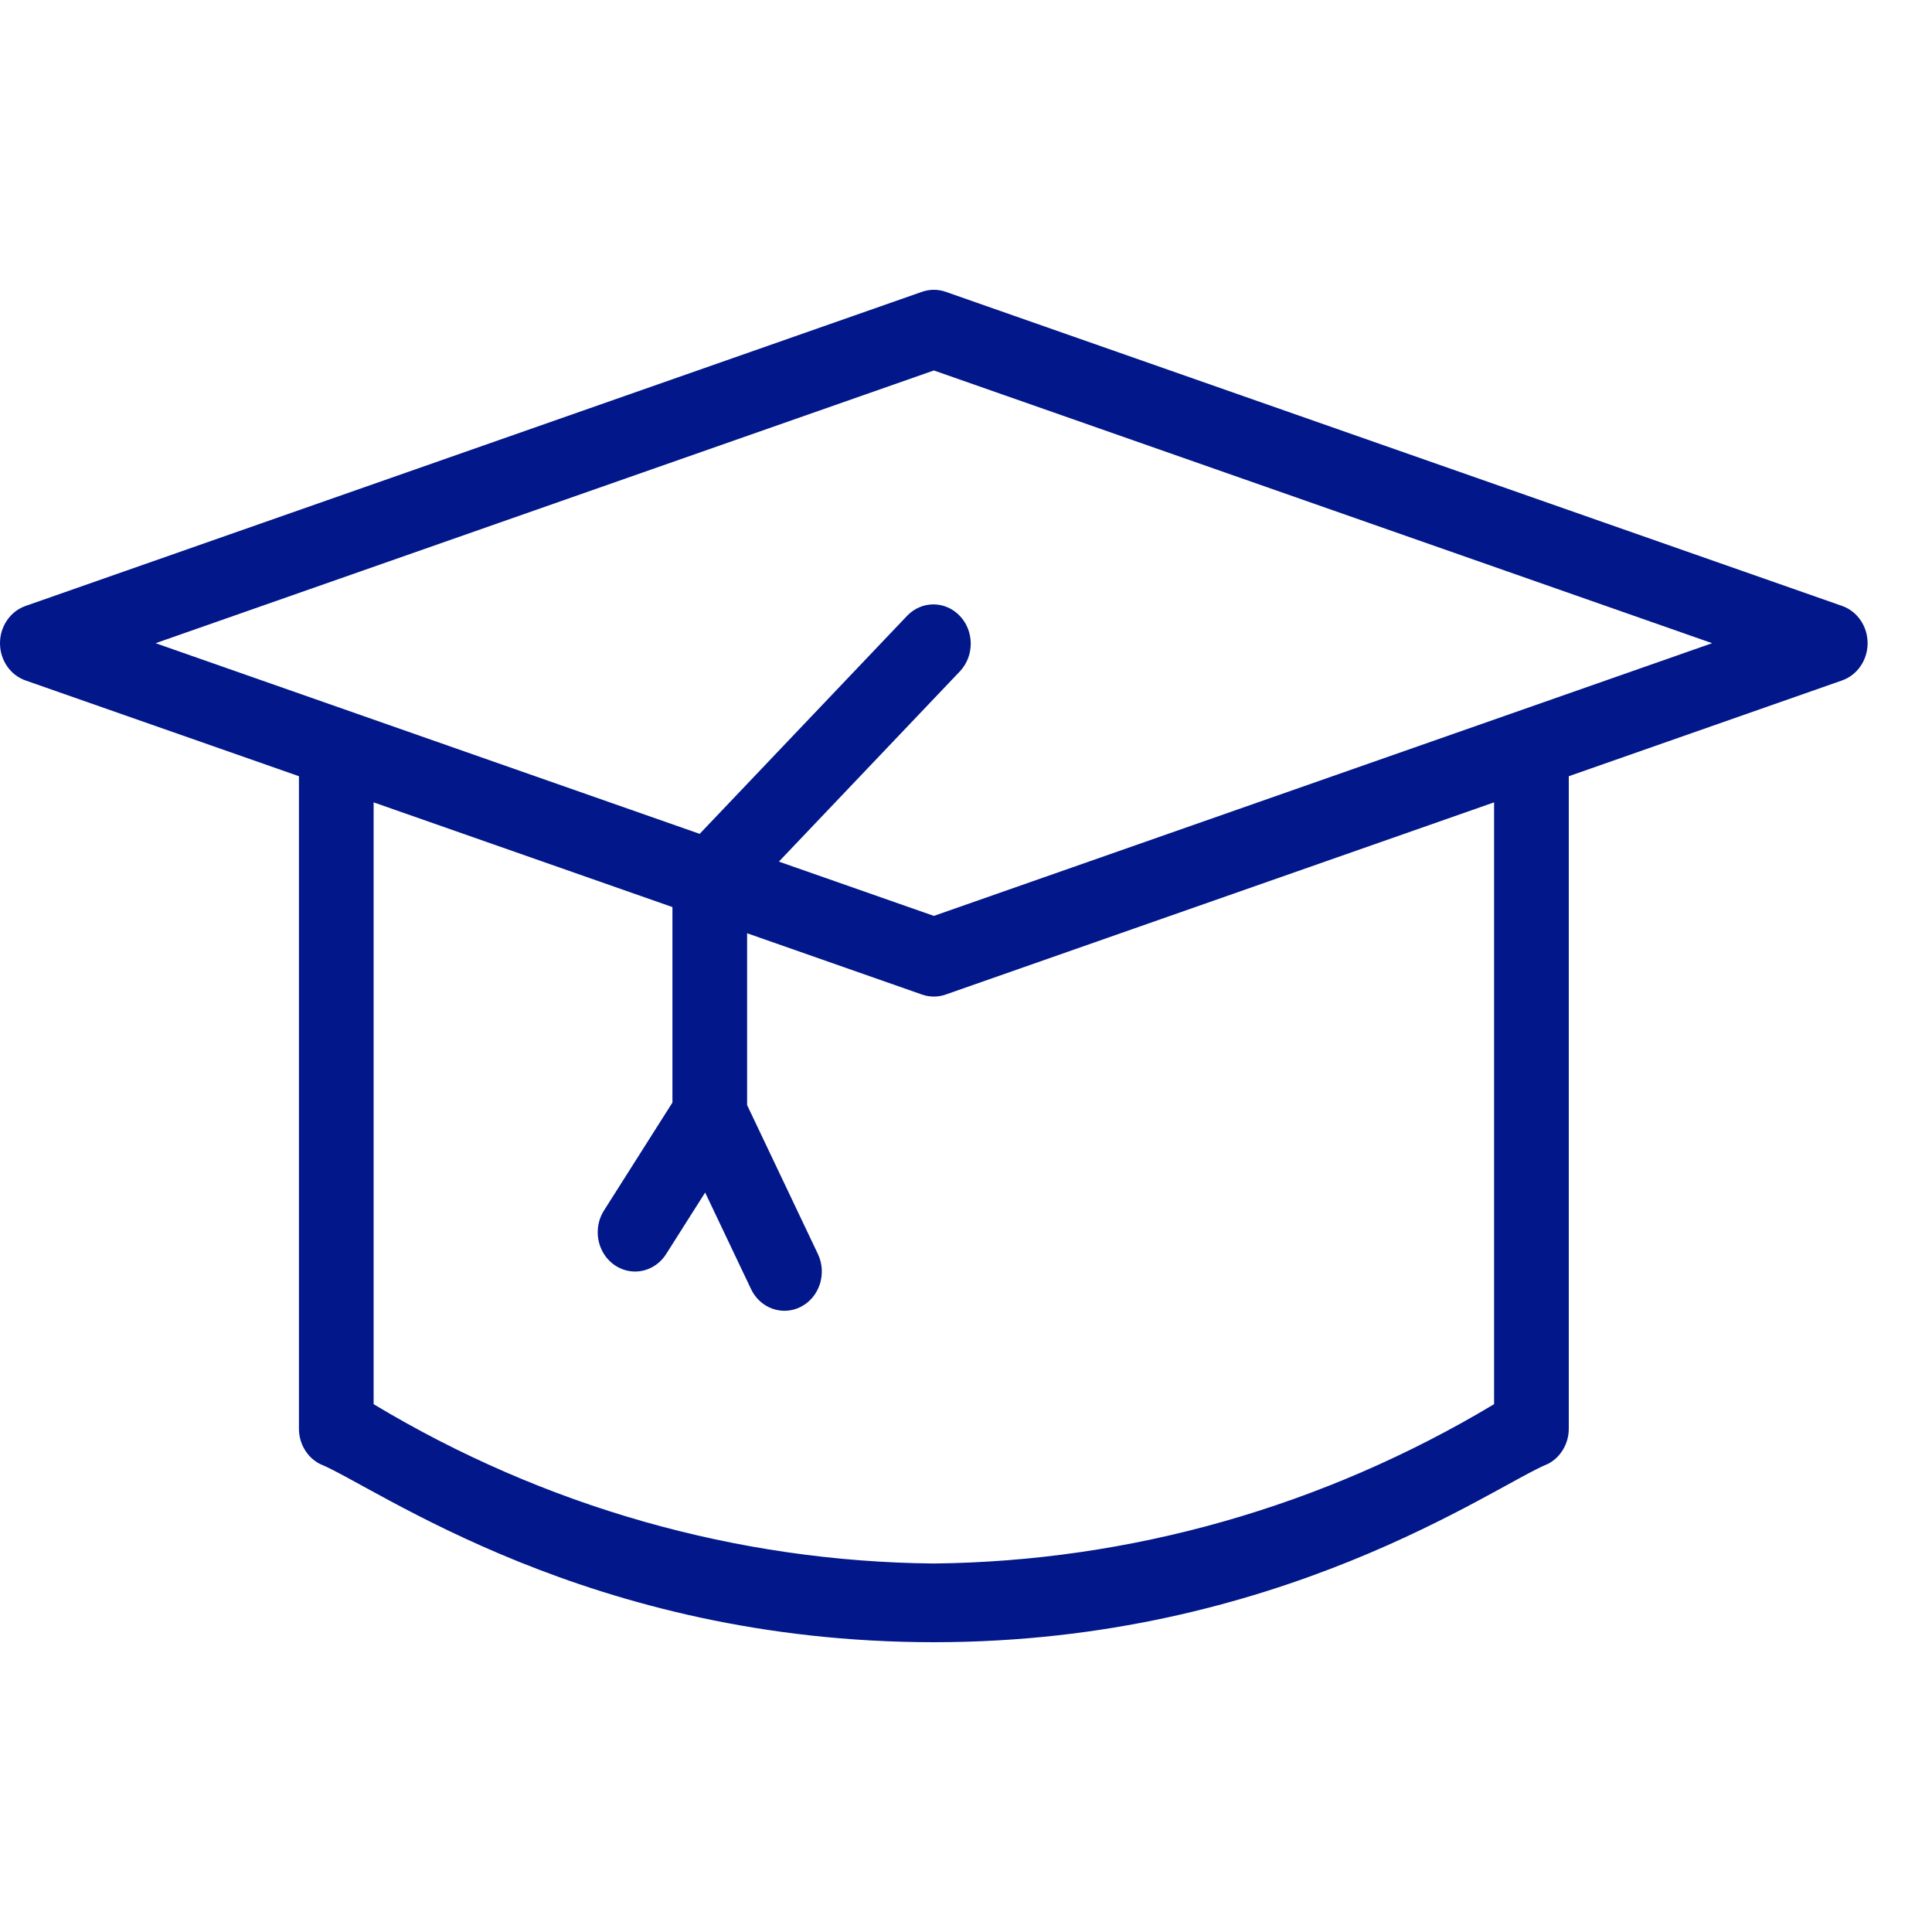
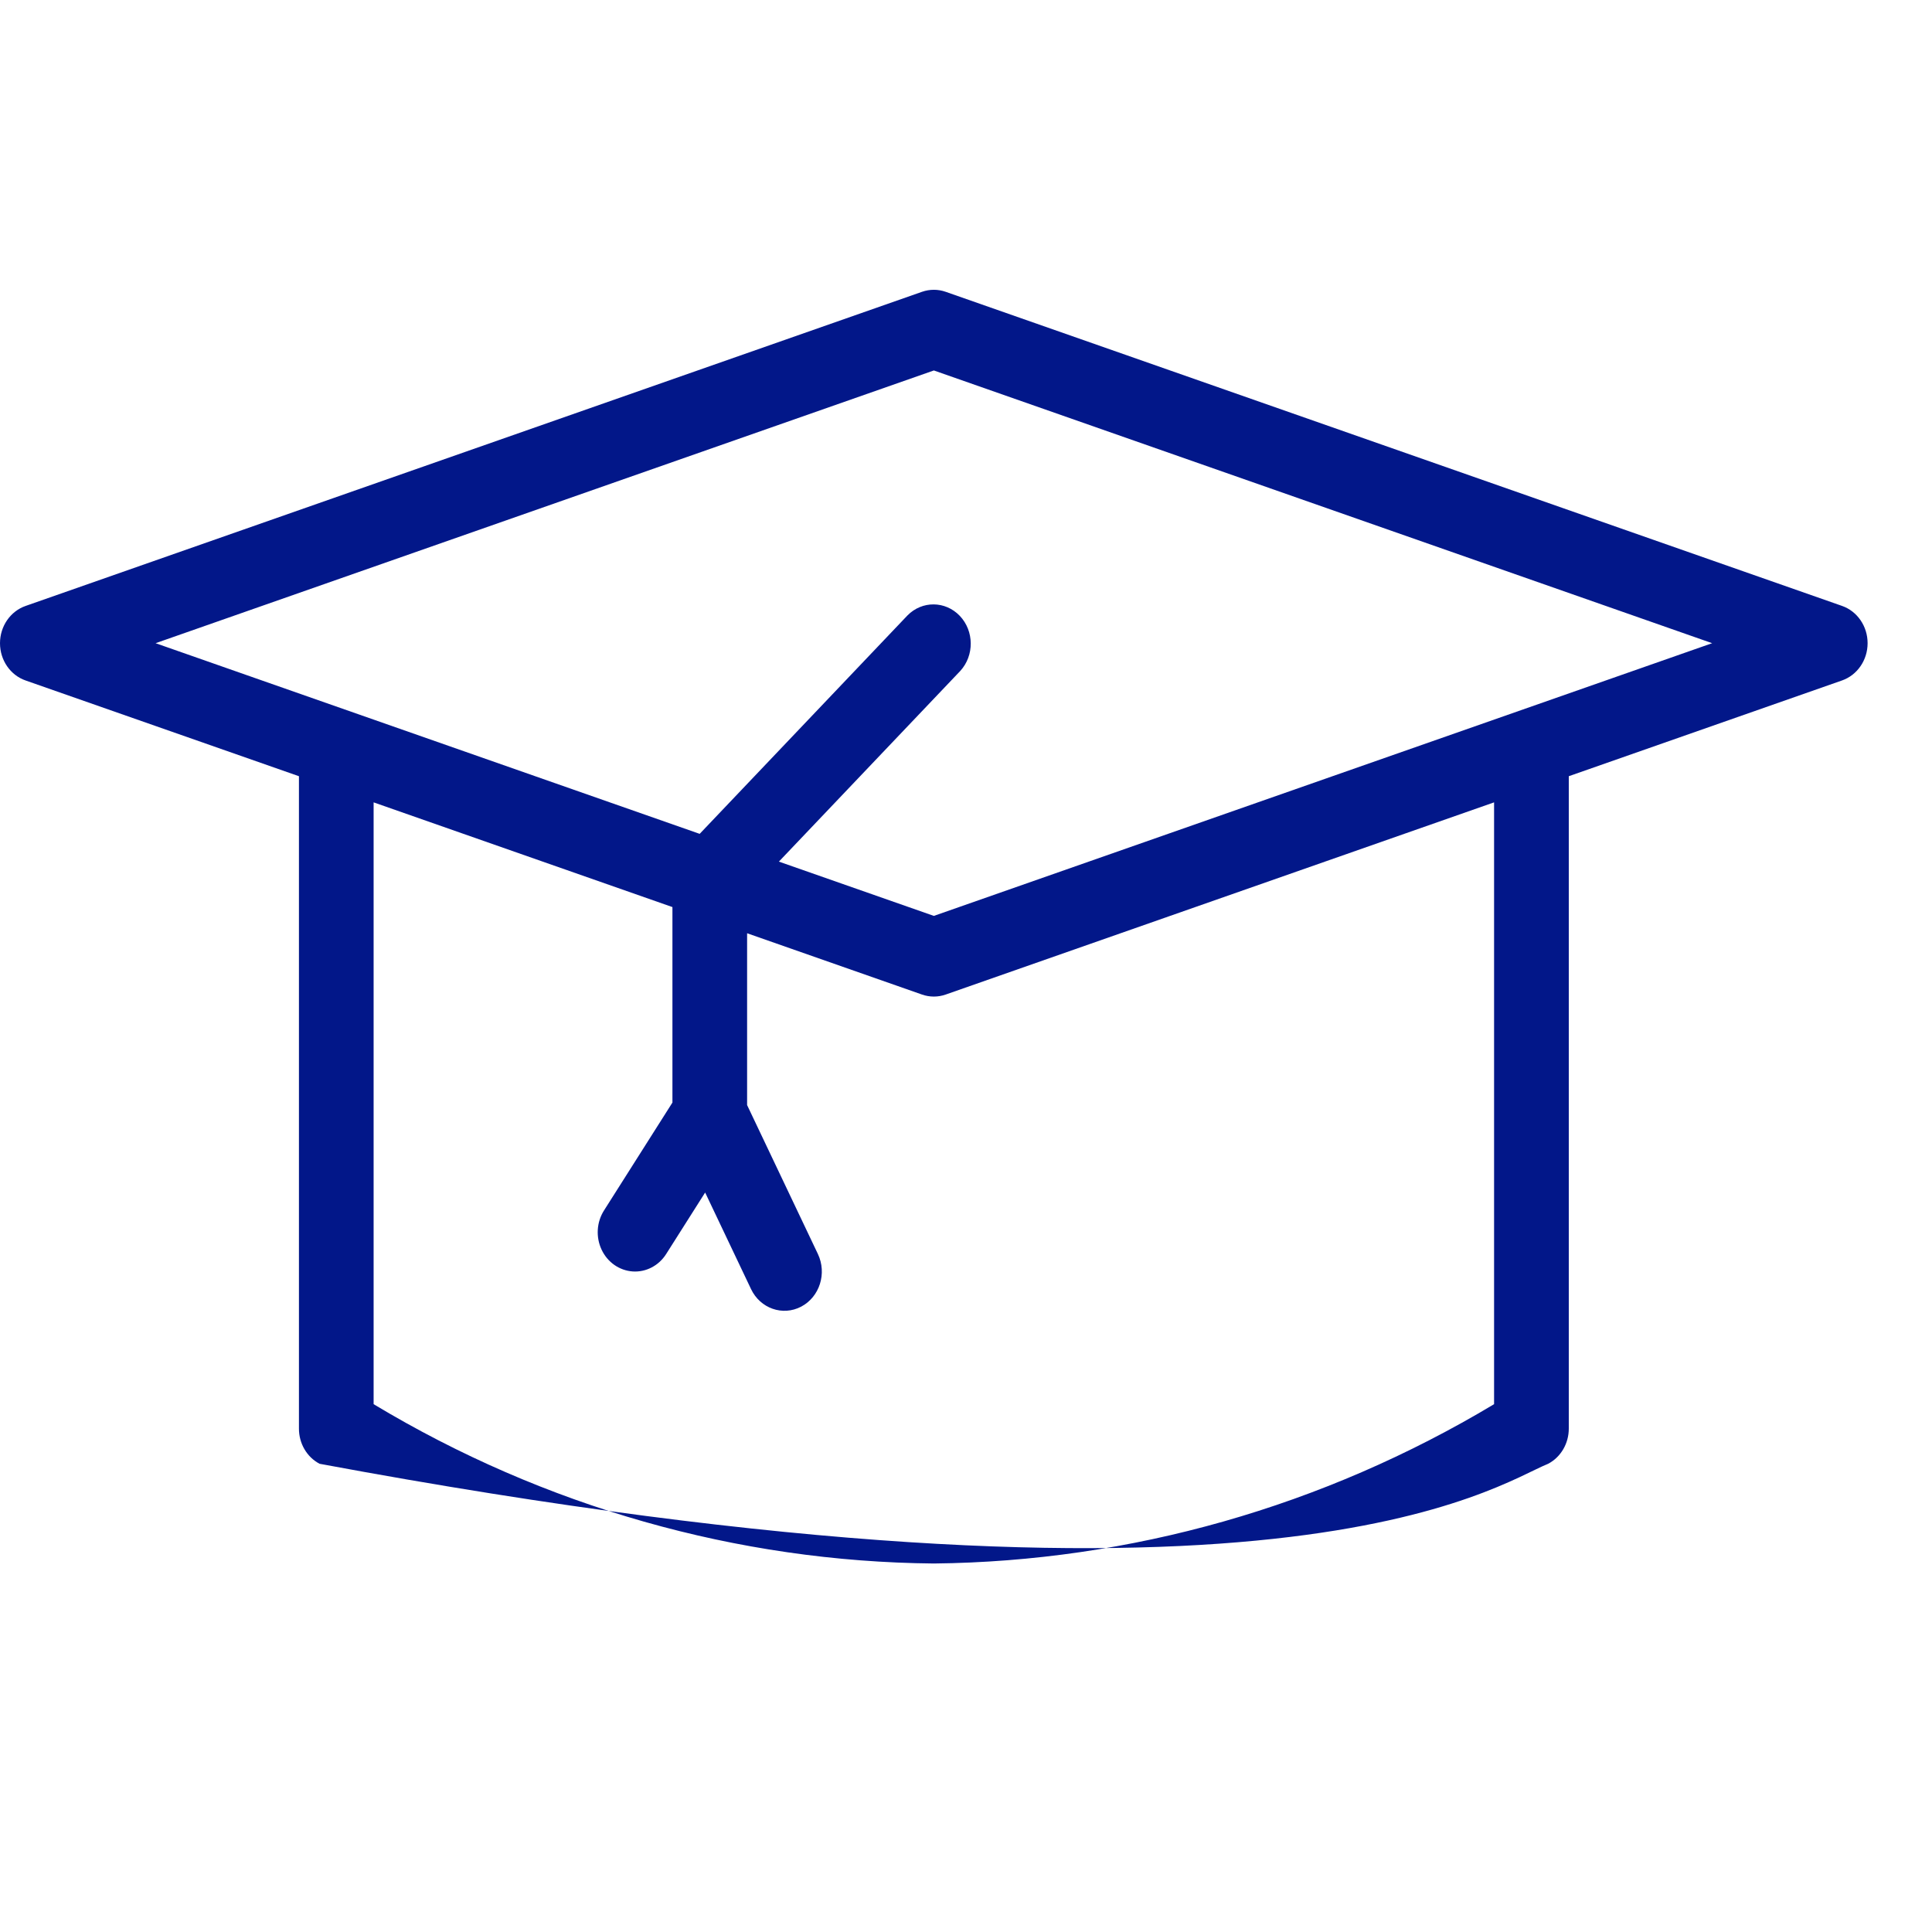
<svg xmlns="http://www.w3.org/2000/svg" width="60" height="60" viewBox="0 0 60 60" fill="none">
-   <path fill-rule="evenodd" clip-rule="evenodd" d="M57.206 18.817L29.368 9.062C29.13 8.979 28.873 8.979 28.635 9.062L0.798 18.817C0.322 18.982 0 19.449 0 19.976C0 20.503 0.322 20.97 0.798 21.134L9.284 24.106V44.362C9.281 44.826 9.53 45.252 9.925 45.459C11.711 46.191 18.297 51 29.002 51C39.706 51 46.4 46.137 48.079 45.459C48.474 45.252 48.722 44.826 48.72 44.362V24.106L57.206 21.132C57.68 20.966 58 20.5 58 19.975C58 19.449 57.68 18.983 57.206 18.817ZM46.4 43.608C41.096 46.788 35.107 48.491 29.002 48.556C22.895 48.499 16.904 46.796 11.603 43.608V24.918L20.883 28.17V34.241L18.758 37.592C18.528 37.954 18.499 38.418 18.683 38.809C18.866 39.2 19.234 39.457 19.648 39.486C20.061 39.514 20.458 39.308 20.688 38.945L21.899 37.035L23.324 40.033C23.61 40.636 24.307 40.88 24.881 40.579C25.454 40.278 25.687 39.546 25.4 38.943L23.202 34.319V28.983L28.635 30.887C28.873 30.97 29.13 30.97 29.368 30.887L46.4 24.918V43.608ZM29.002 28.444L24.189 26.758L29.822 20.837C30.261 20.358 30.255 19.598 29.808 19.127C29.36 18.657 28.637 18.65 28.182 19.113L21.729 25.896L4.832 19.975L29.002 11.505L53.172 19.975L29.002 28.444Z" fill="#021789" />
+   <path fill-rule="evenodd" clip-rule="evenodd" d="M57.206 18.817L29.368 9.062C29.13 8.979 28.873 8.979 28.635 9.062L0.798 18.817C0.322 18.982 0 19.449 0 19.976C0 20.503 0.322 20.97 0.798 21.134L9.284 24.106V44.362C9.281 44.826 9.53 45.252 9.925 45.459C39.706 51 46.4 46.137 48.079 45.459C48.474 45.252 48.722 44.826 48.72 44.362V24.106L57.206 21.132C57.68 20.966 58 20.5 58 19.975C58 19.449 57.68 18.983 57.206 18.817ZM46.4 43.608C41.096 46.788 35.107 48.491 29.002 48.556C22.895 48.499 16.904 46.796 11.603 43.608V24.918L20.883 28.17V34.241L18.758 37.592C18.528 37.954 18.499 38.418 18.683 38.809C18.866 39.2 19.234 39.457 19.648 39.486C20.061 39.514 20.458 39.308 20.688 38.945L21.899 37.035L23.324 40.033C23.61 40.636 24.307 40.88 24.881 40.579C25.454 40.278 25.687 39.546 25.4 38.943L23.202 34.319V28.983L28.635 30.887C28.873 30.97 29.13 30.97 29.368 30.887L46.4 24.918V43.608ZM29.002 28.444L24.189 26.758L29.822 20.837C30.261 20.358 30.255 19.598 29.808 19.127C29.36 18.657 28.637 18.65 28.182 19.113L21.729 25.896L4.832 19.975L29.002 11.505L53.172 19.975L29.002 28.444Z" fill="#021789" />
</svg>